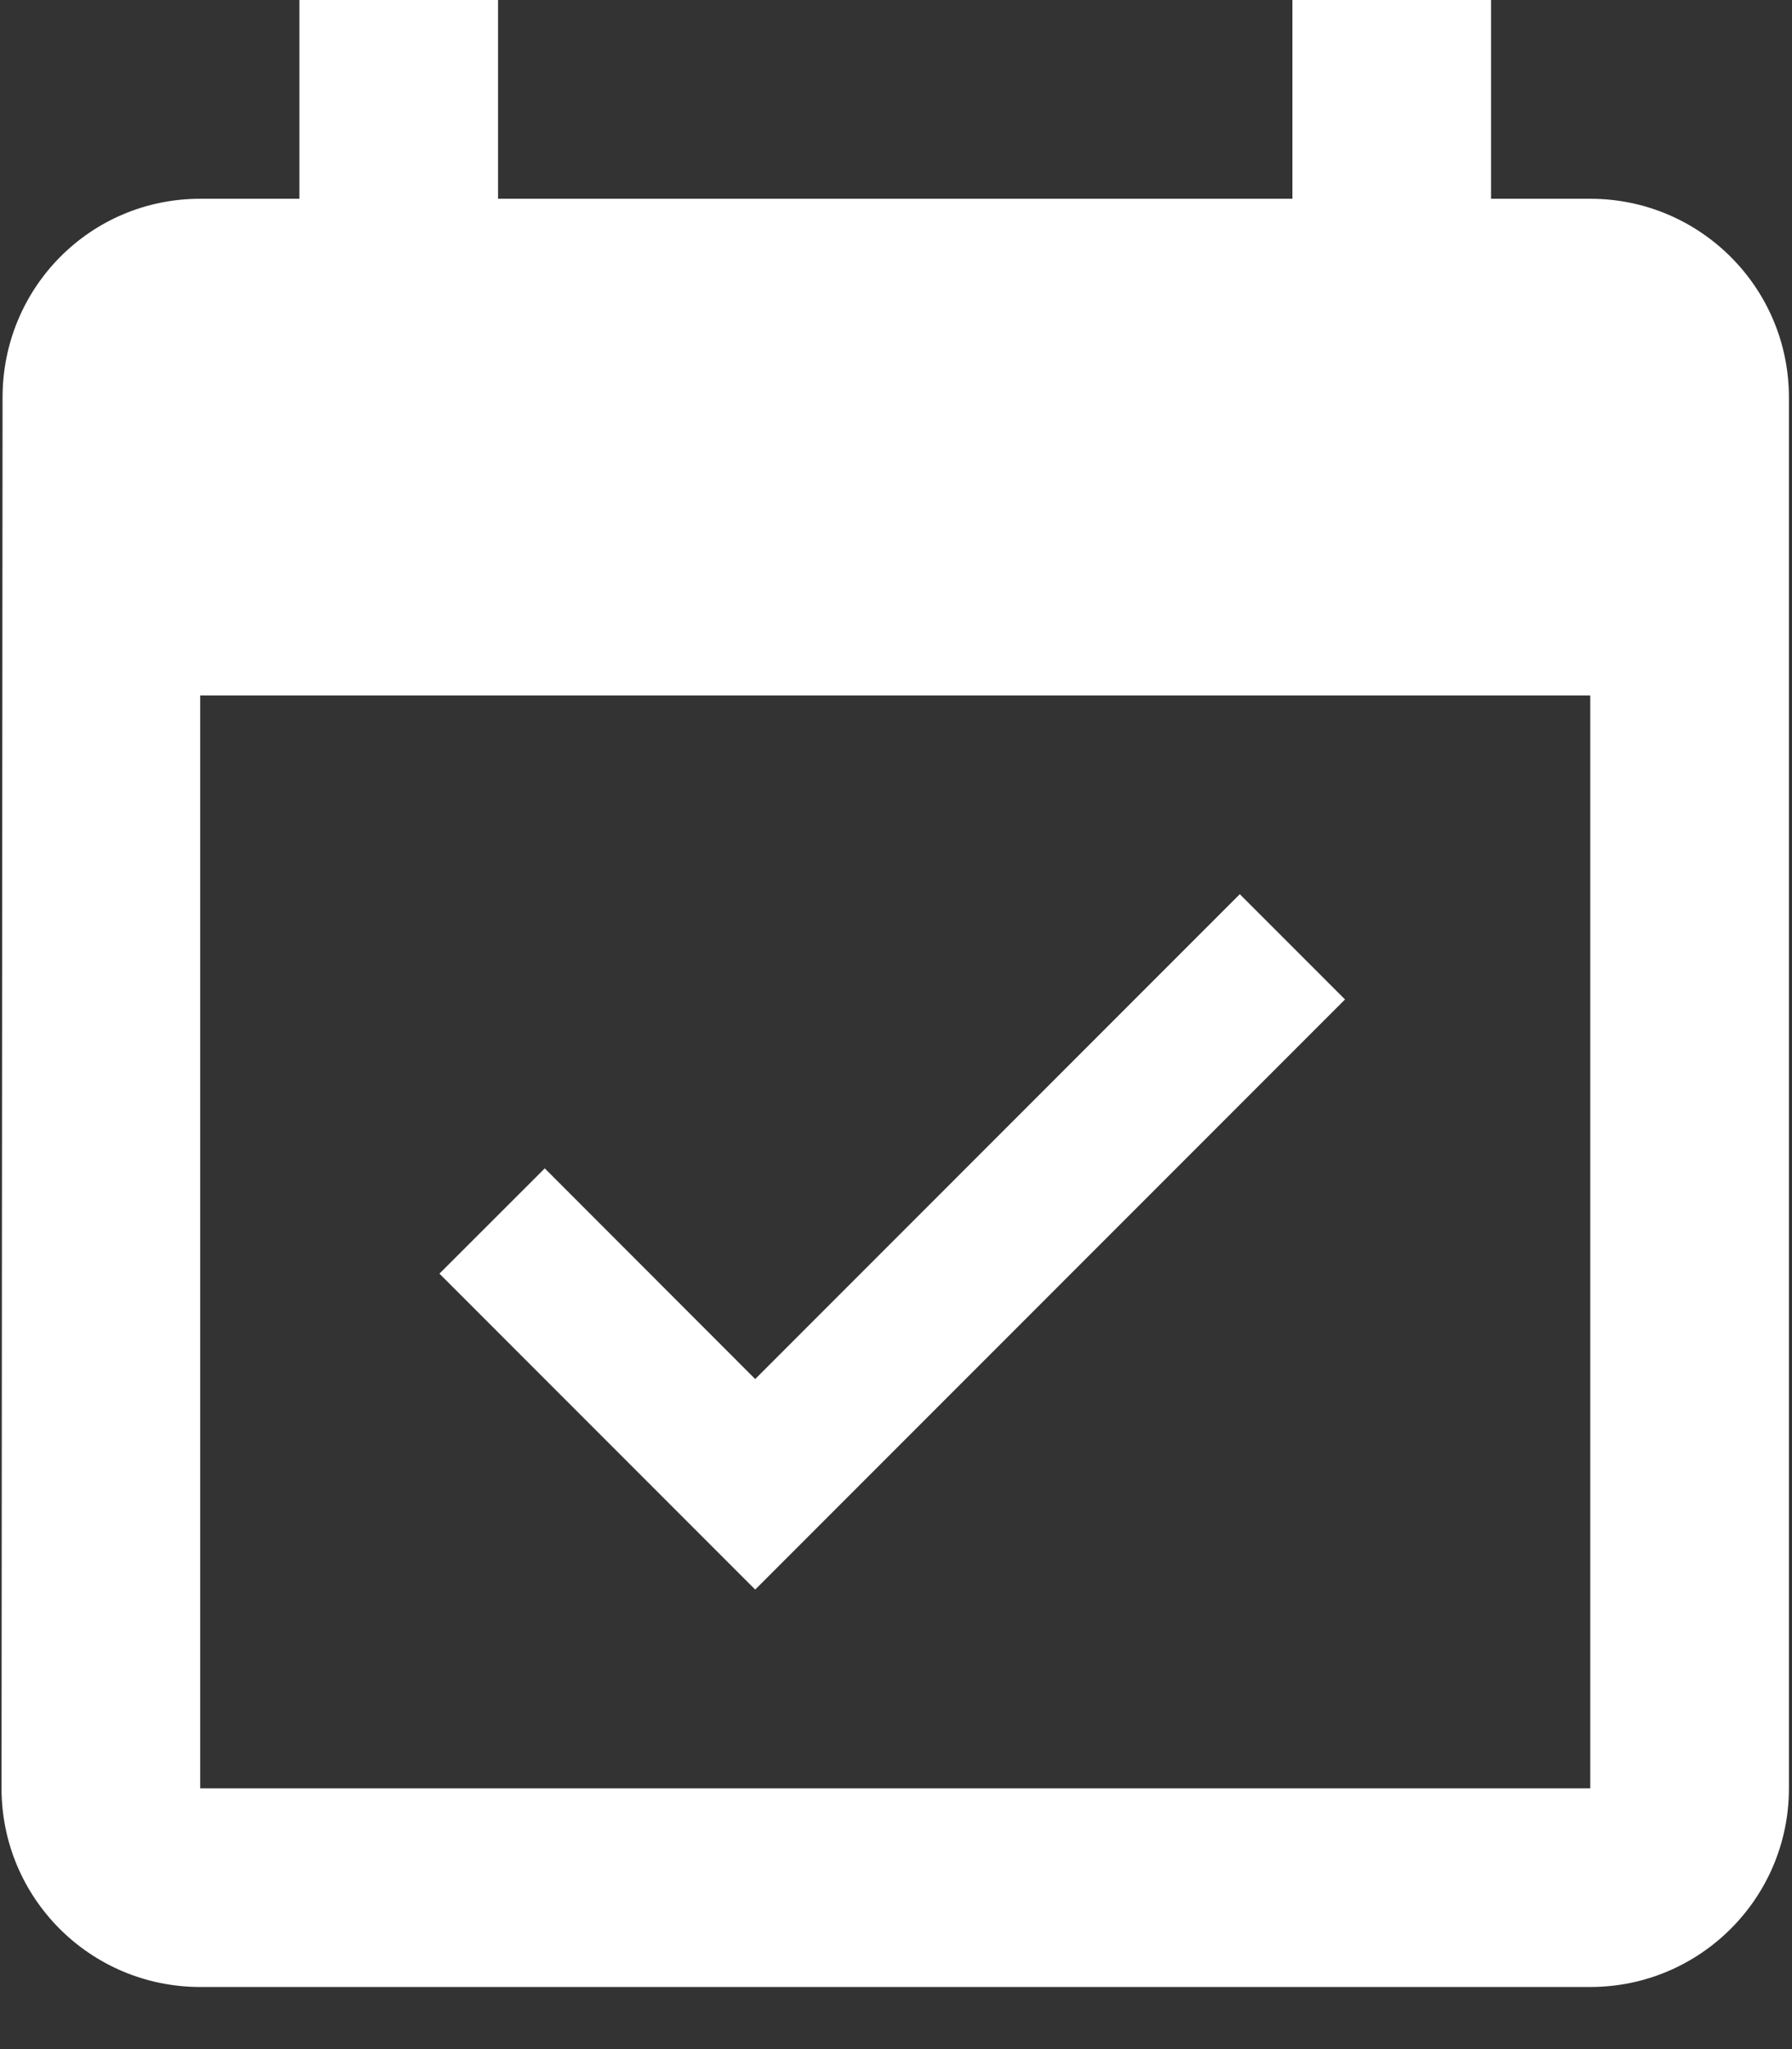
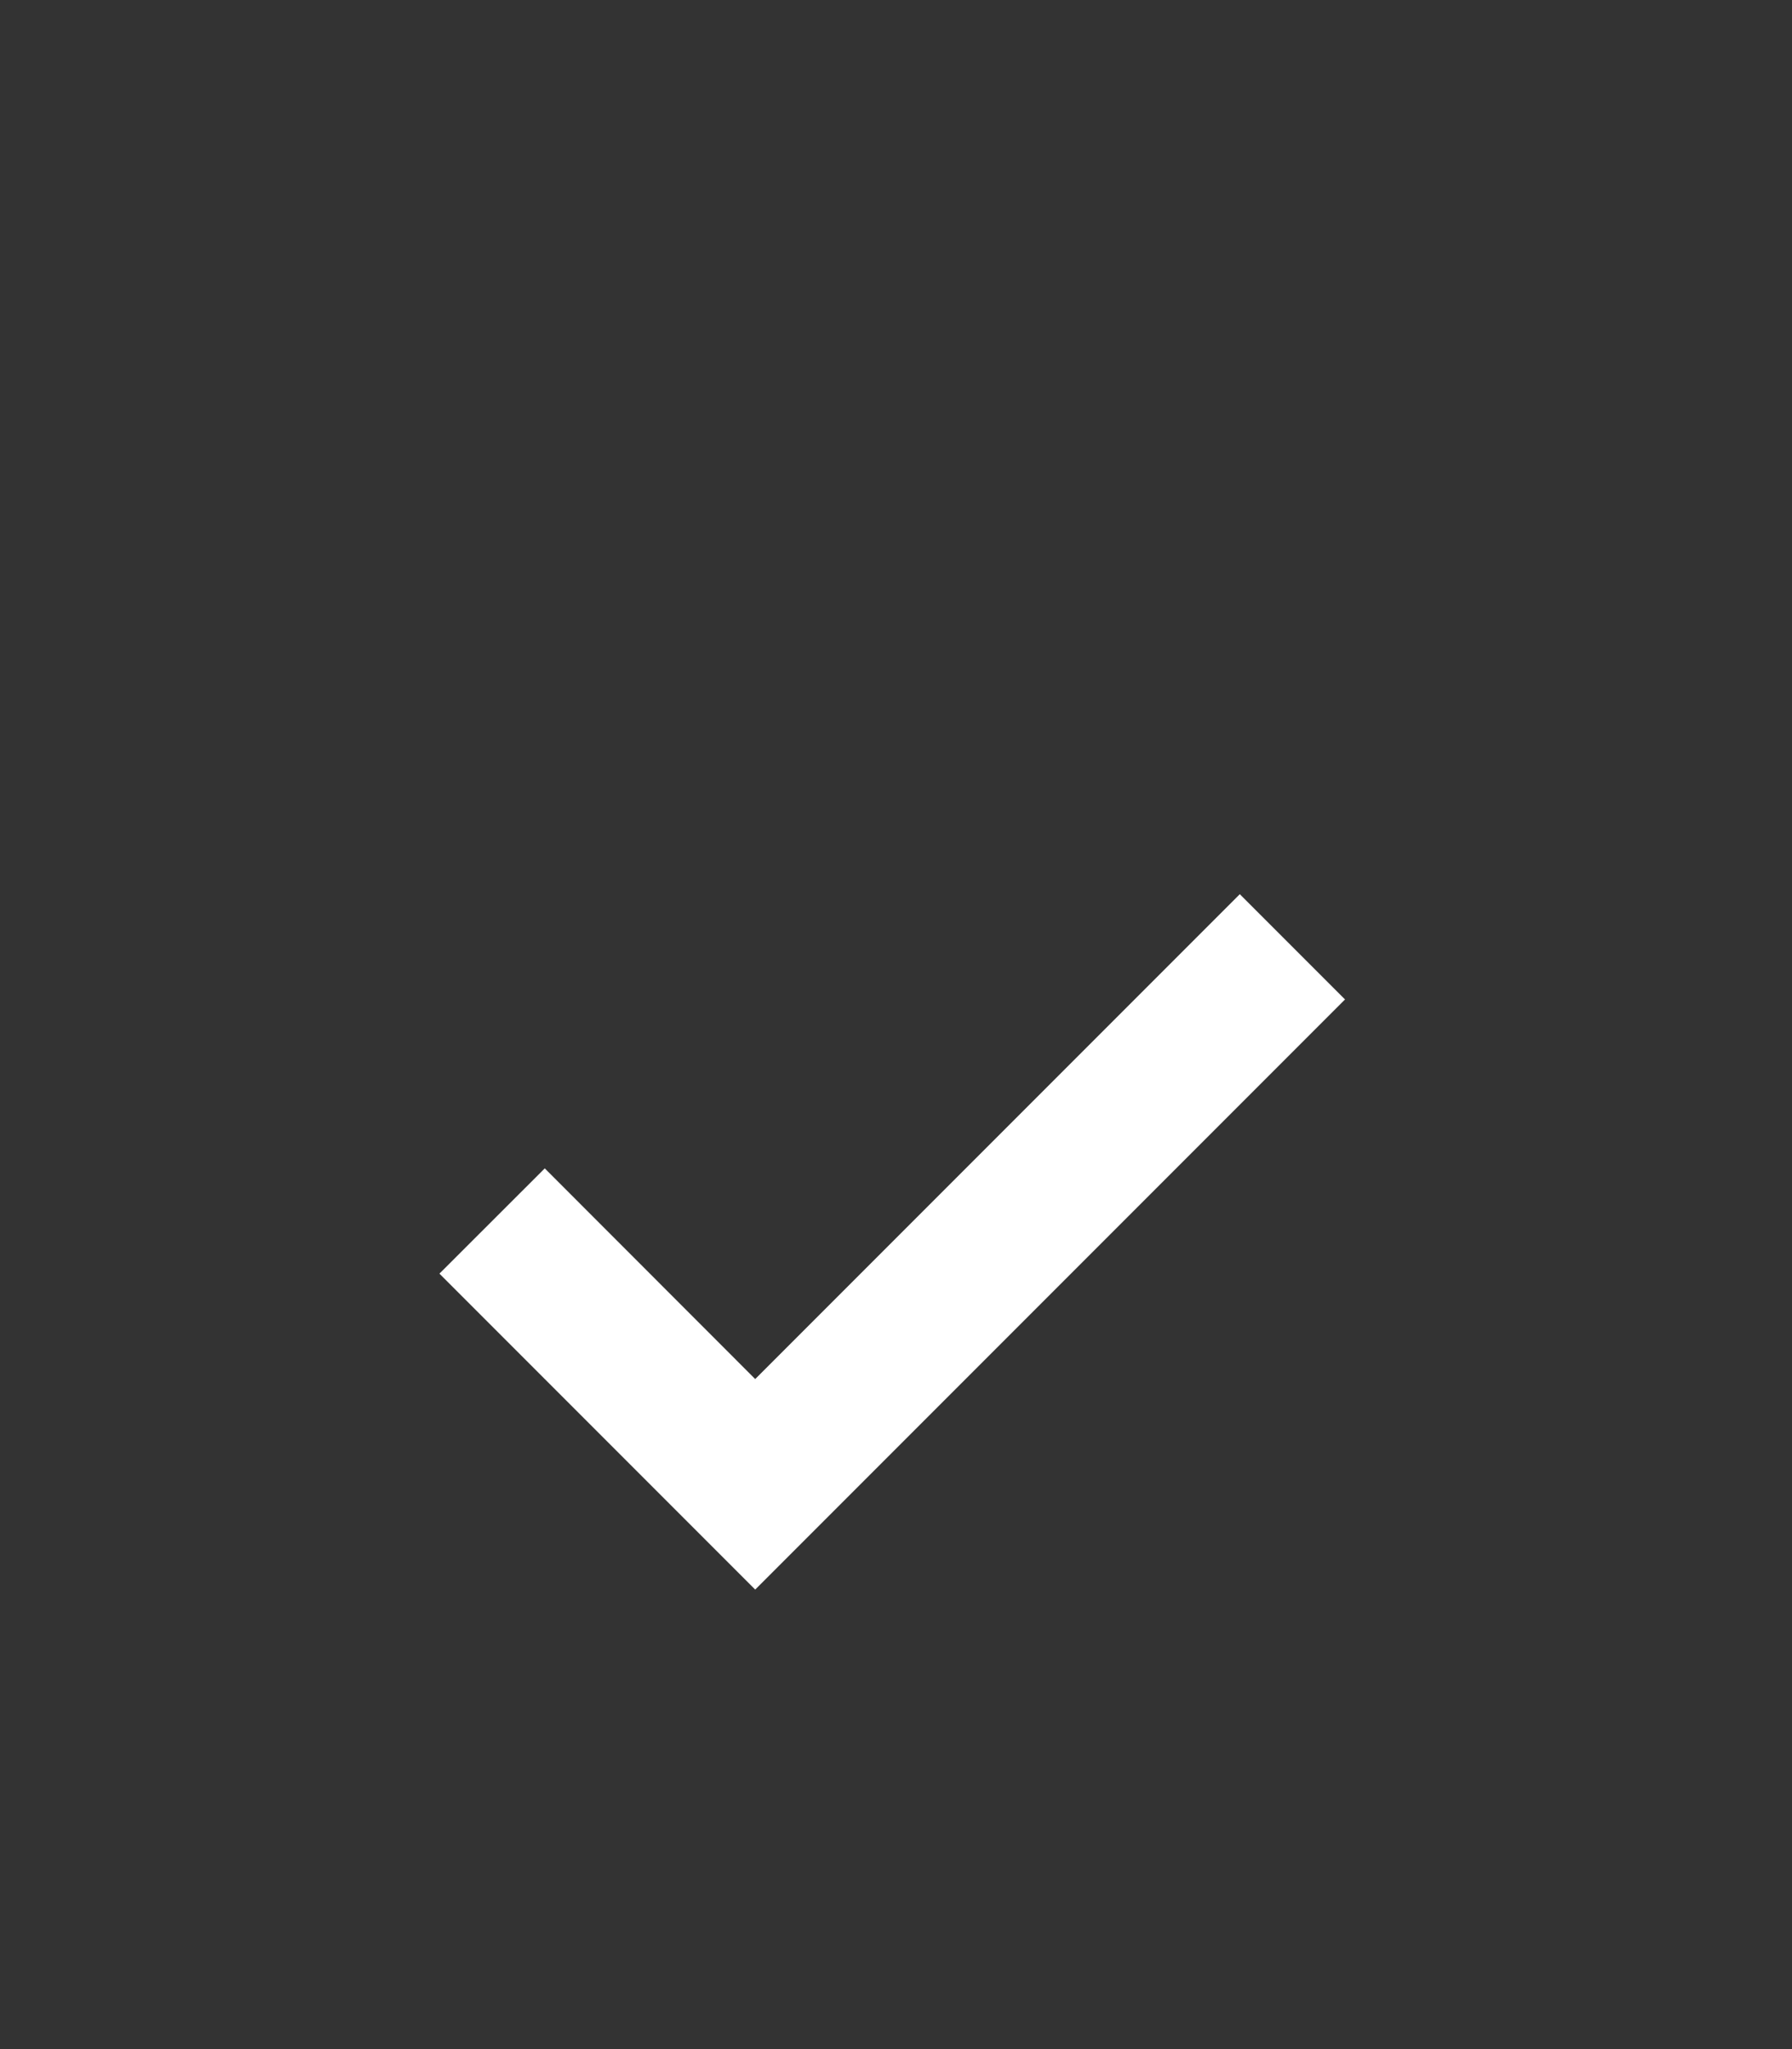
<svg xmlns="http://www.w3.org/2000/svg" width="14px" height="16px" viewBox="0 0 14 16" version="1.1">
  <rect x="0" y="0" width="14" height="16" fill="#333333" stroke="none" />
  <title>event</title>
  <desc>Created with Sketch.</desc>
  <defs />
  <g id="Page-1" stroke="none" stroke-width="1" fill="none" fill-rule="evenodd">
    <g id="event" fill="#FFFFFF" fill-rule="nonzero">
-       <path d="M12.424,1.552 L11.649,1.552 L11.649,0 L10.097,0 L10.097,1.552 L3.891,1.552 L3.891,0 L2.339,0 L2.339,1.552 L1.564,1.552 C0.706,1.552 0.02,2.246 0.02,3.103 L0.012,13.964 C0.012,14.821 0.706,15.515 1.564,15.515 L12.424,15.515 C13.281,15.515 13.976,14.821 13.976,13.964 L13.976,3.103 C13.976,2.246 13.281,1.552 12.424,1.552 Z M12.424,13.964 L1.564,13.964 L1.564,5.43 L12.424,5.43 L12.424,13.964 Z" id="Shape" />
      <polygon id="Shape" points="10.508 7.804 9.686 6.982 5.9 10.768 4.256 9.123 3.433 9.945 5.9 12.412" />
    </g>
  </g>
</svg>